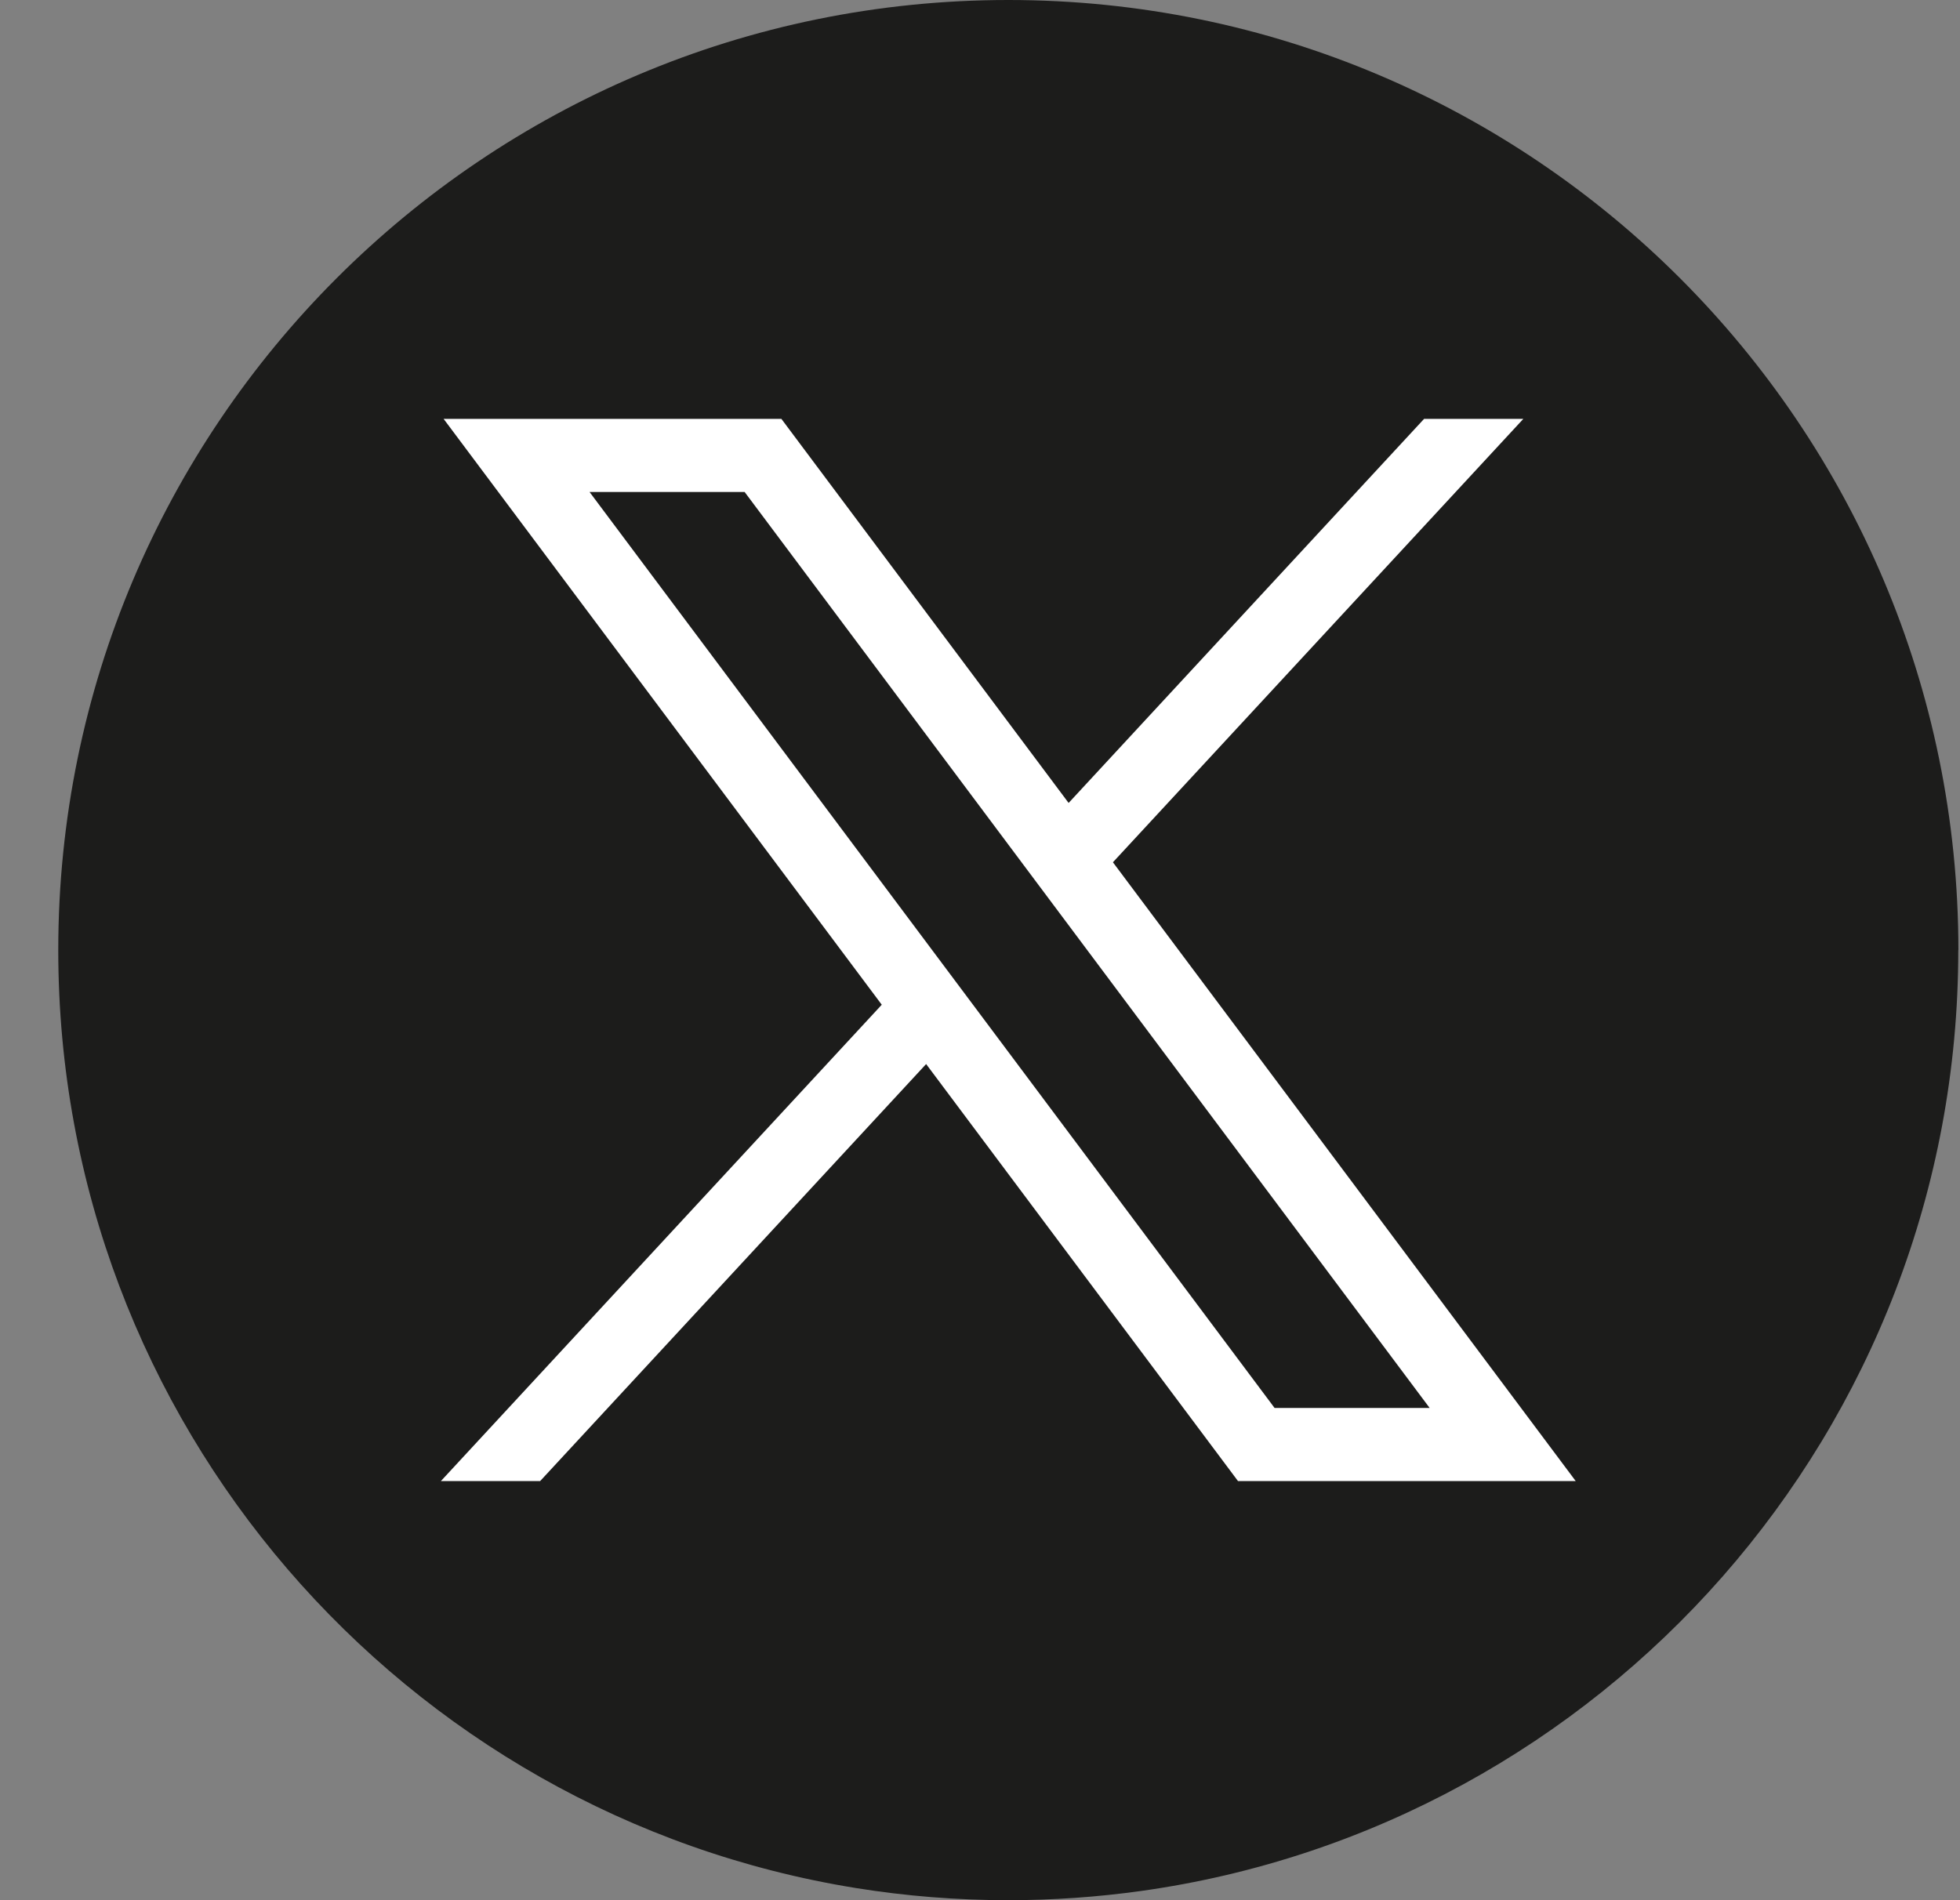
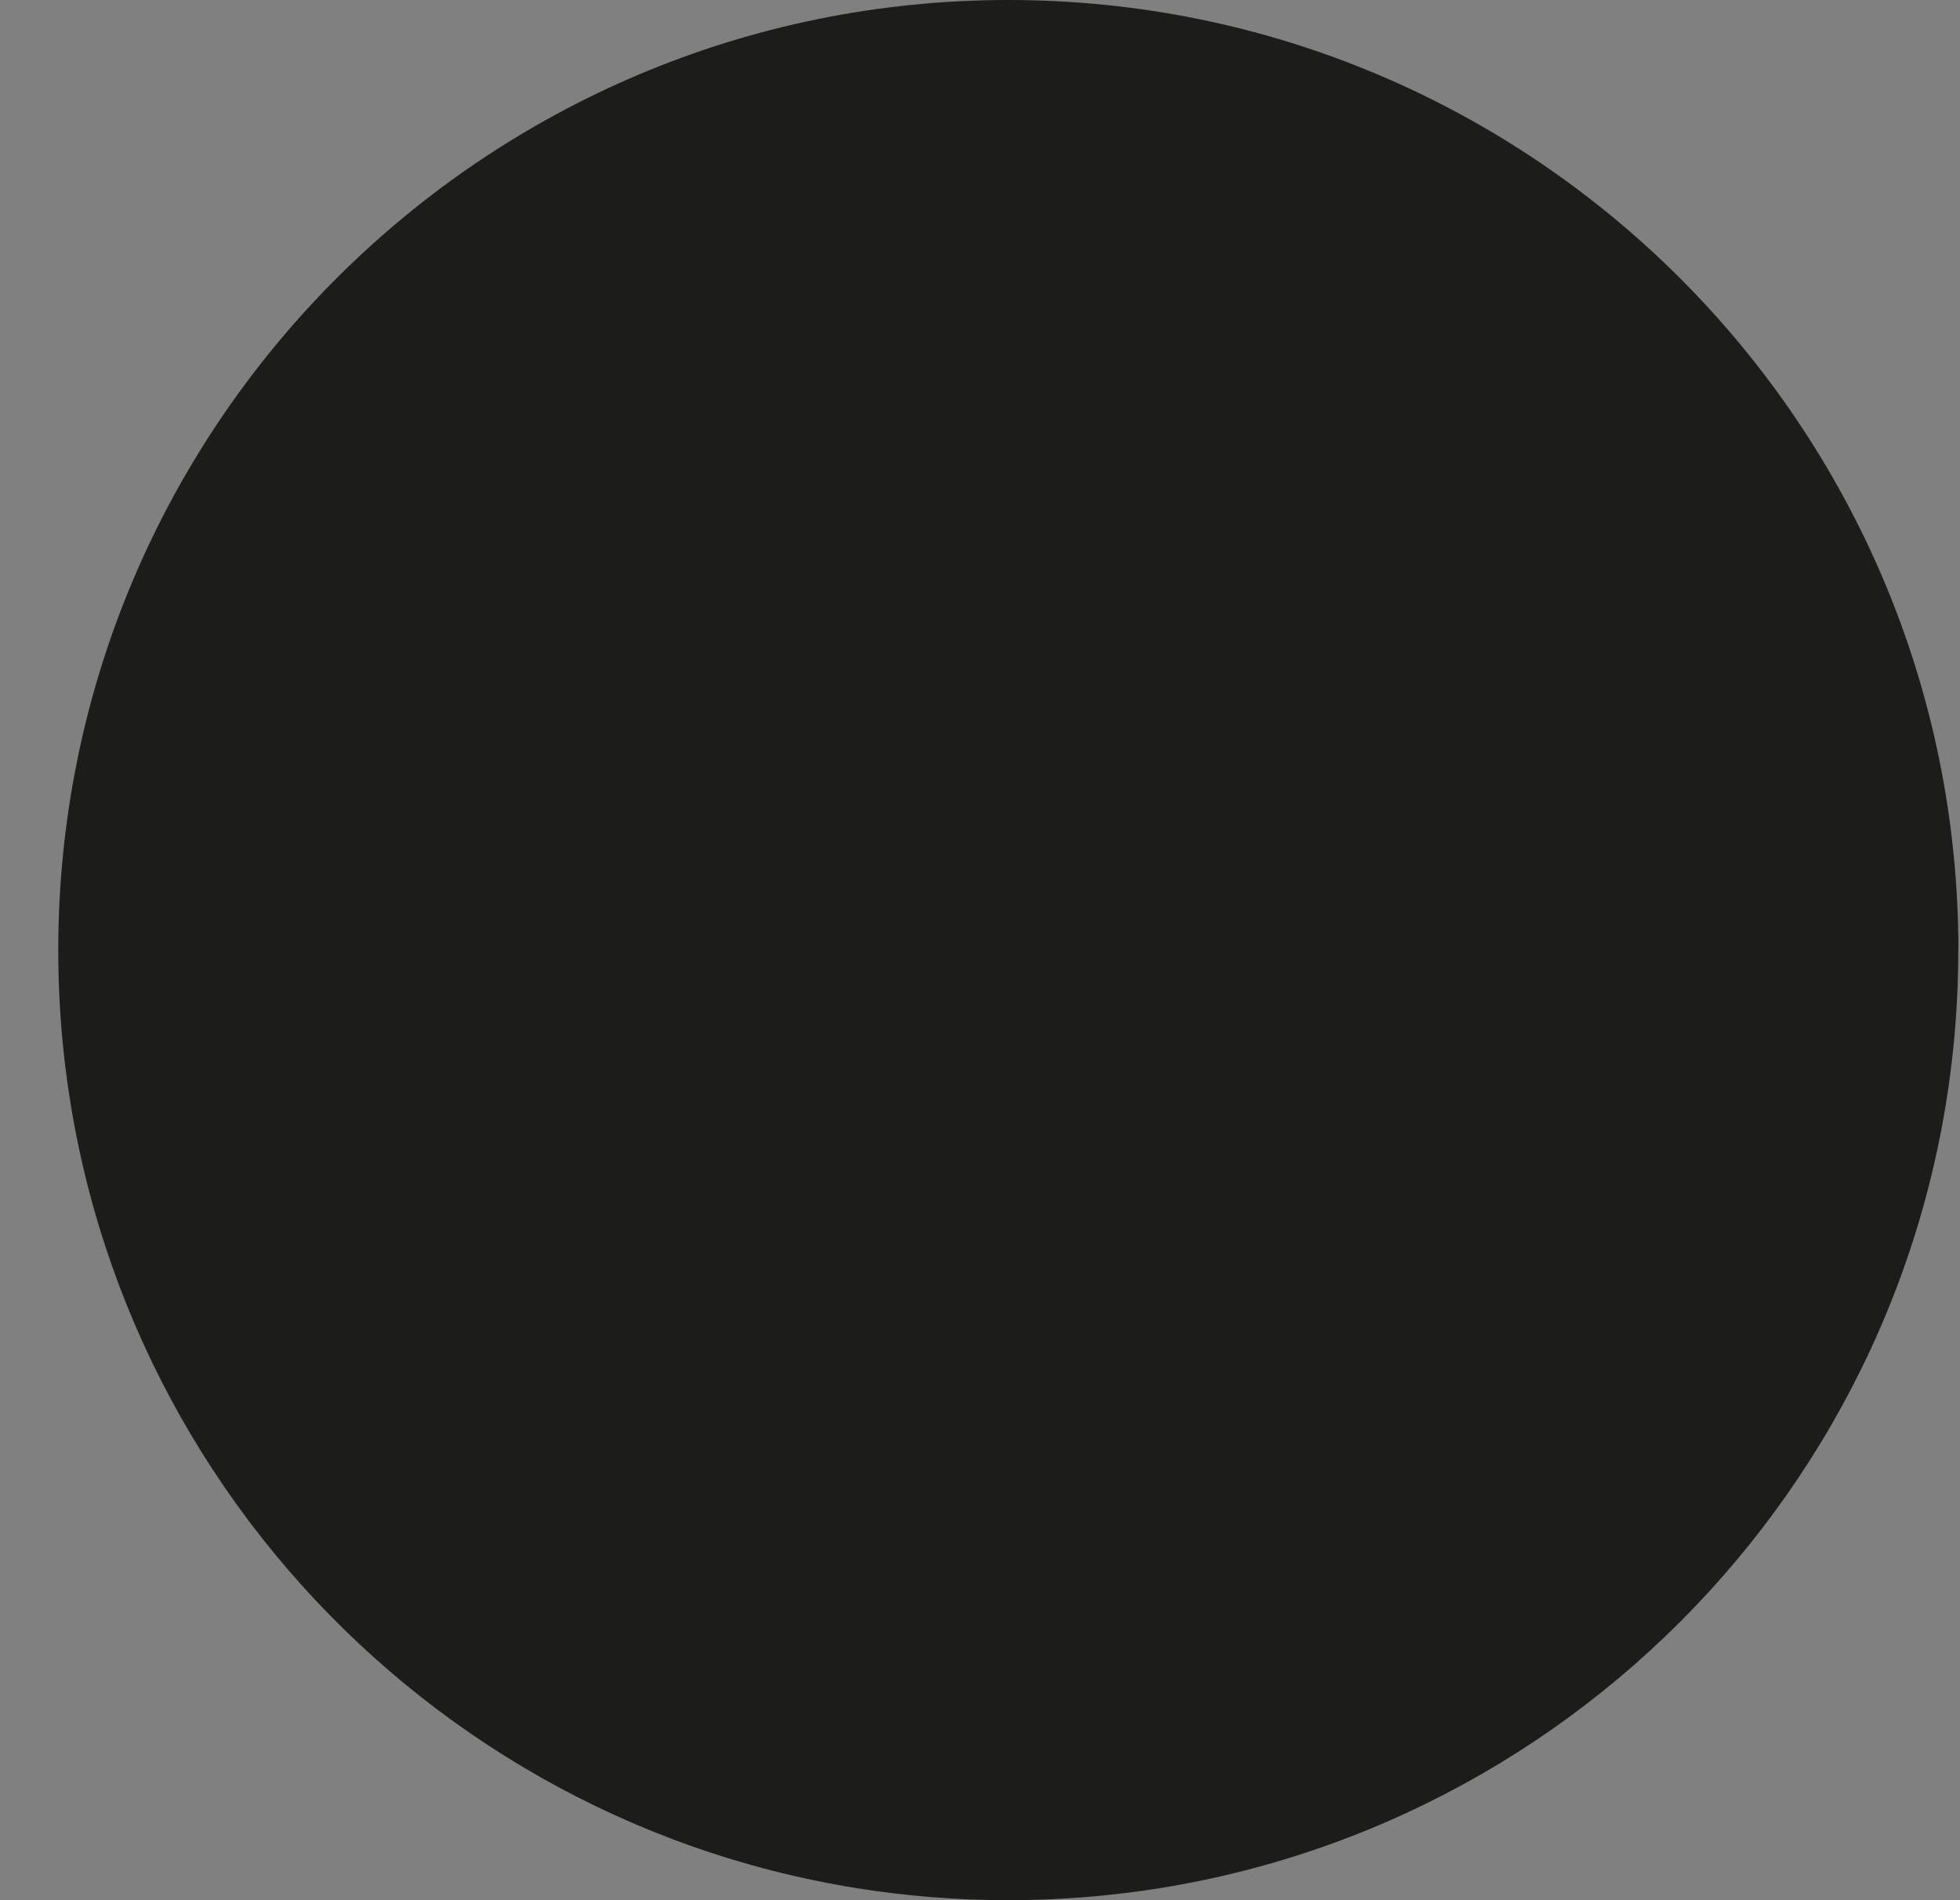
<svg xmlns="http://www.w3.org/2000/svg" width="33" height="32" viewBox="0 0 33 32" fill="none">
  <rect x="0" y="0" width="33" height="32" fill="#808080" stroke="none" />
  <path d="M32.971 16.001C32.971 24.082 26.983 30.762 19.203 31.846C18.476 31.947 17.732 32 16.976 32C16.104 32 15.248 31.93 14.414 31.796C6.798 30.57 0.981 23.964 0.981 16.001C0.981 7.164 8.143 0 16.977 0C25.811 0 32.973 7.164 32.973 16.001H32.971Z" fill="#1C1C1B" />
-   <path d="M7.469 7.054L14.846 16.92L7.423 24.942H9.094L15.593 17.919L20.844 24.942H26.53L18.738 14.521L25.648 7.054H23.977L17.992 13.522L13.156 7.054H7.47H7.469ZM9.926 8.285H12.537L24.071 23.711H21.46L9.926 8.285Z" fill="white" />
</svg>